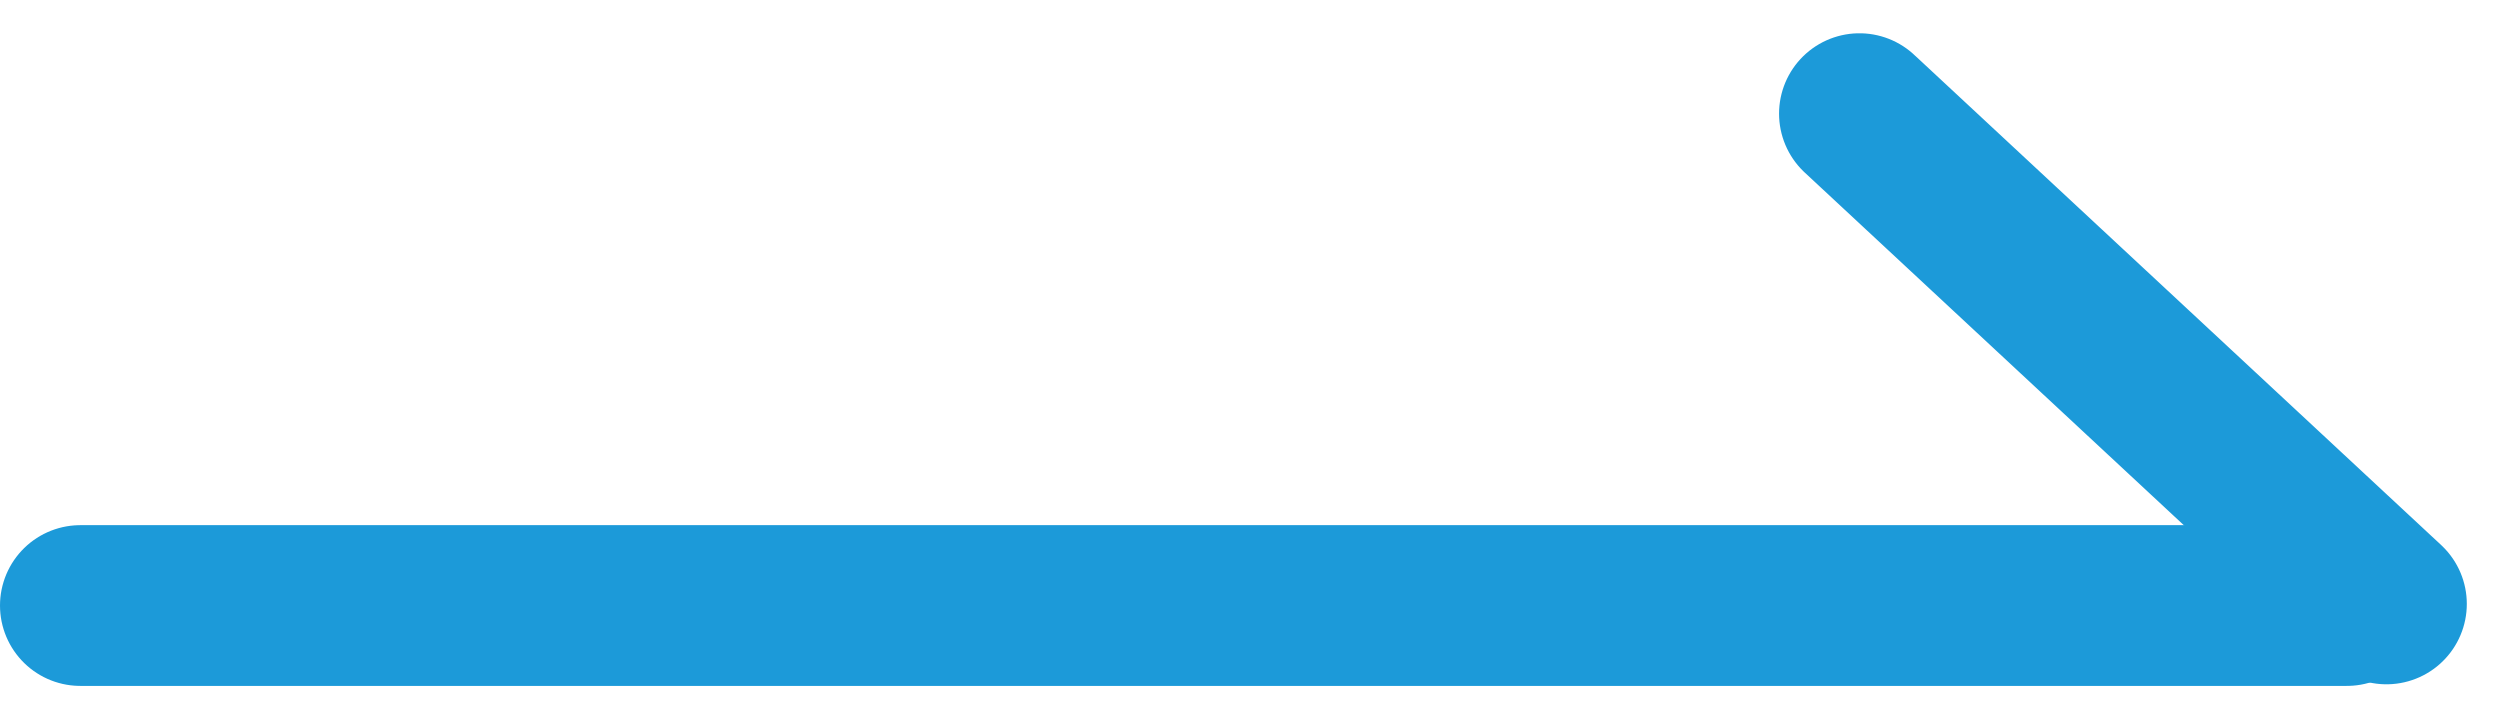
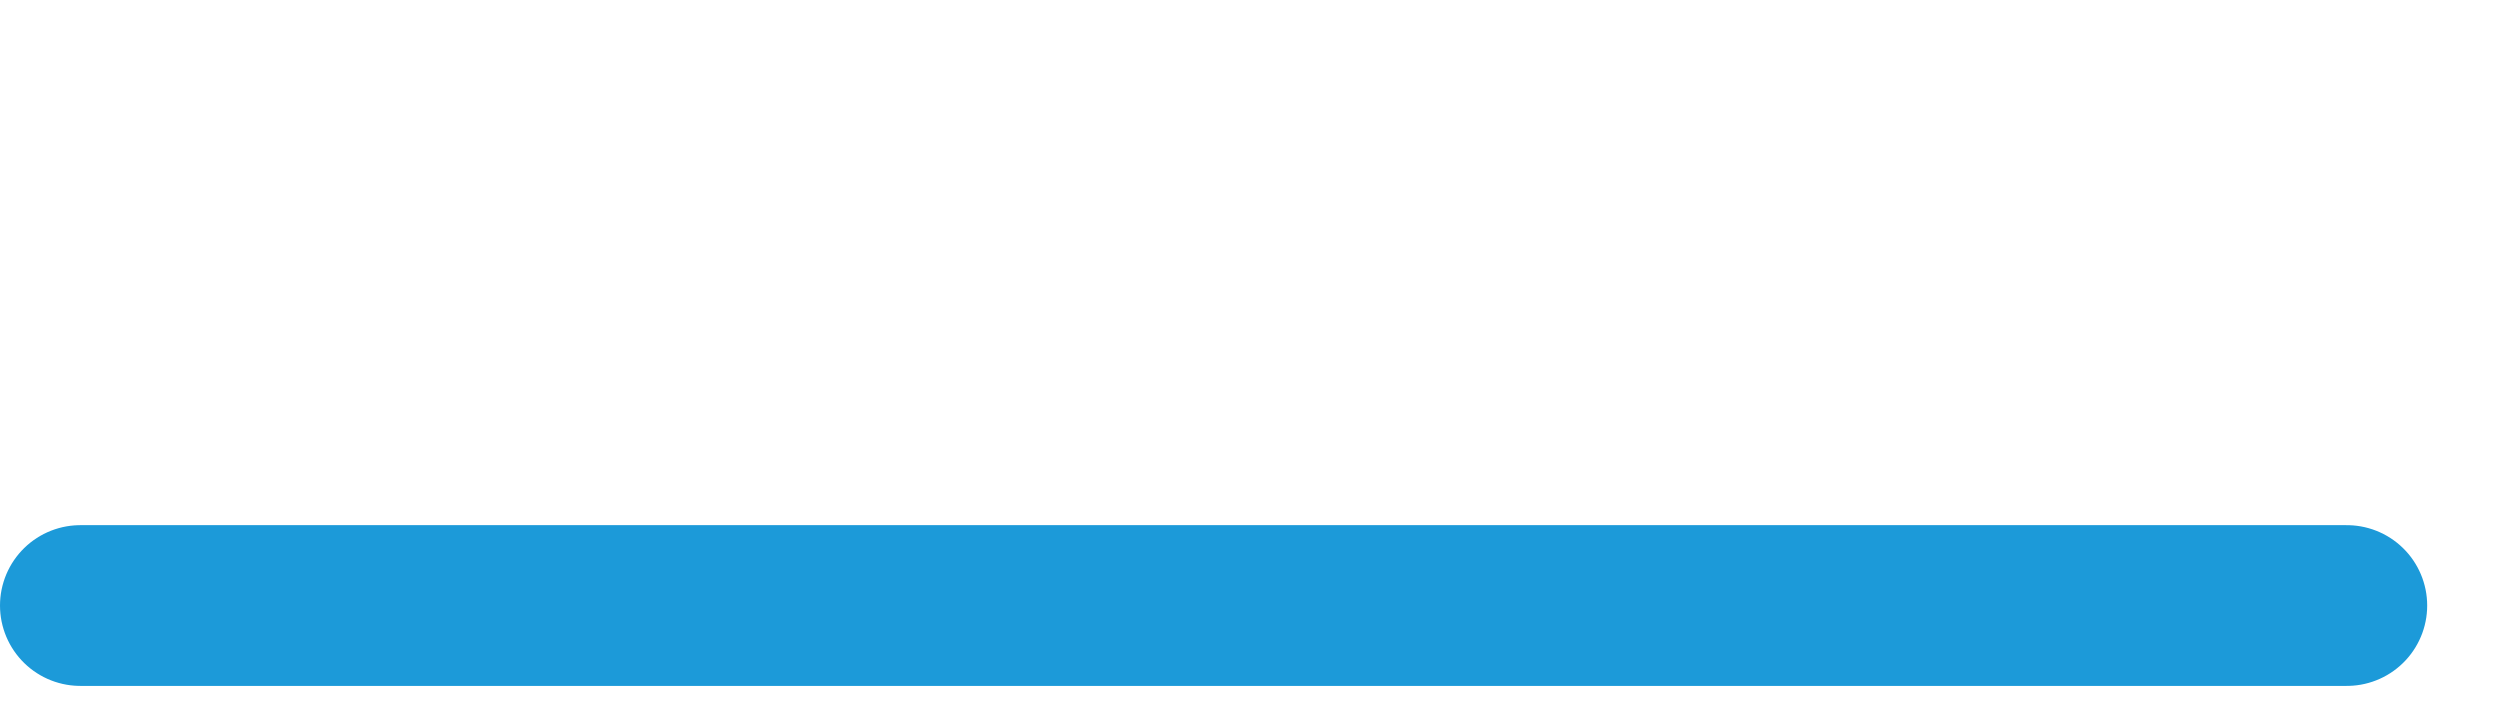
<svg xmlns="http://www.w3.org/2000/svg" width="31.105" height="8.924" viewBox="0 0 31.105 8.924">
  <g id="グループ_4099" data-name="グループ 4099" transform="translate(-1255.885 -848.042)">
-     <path id="パス_6213" data-name="パス 6213" d="M2.834,2.924l6.557,6.1" transform="translate(1276.186 846.532)" fill="none" stroke="#1c9ad9" stroke-linecap="round" stroke-width="2" />
    <line id="線_593" data-name="線 593" x2="28.199" transform="translate(1256.885 855.576)" fill="none" stroke="#1c9ad9" stroke-linecap="round" stroke-width="2" />
  </g>
</svg>